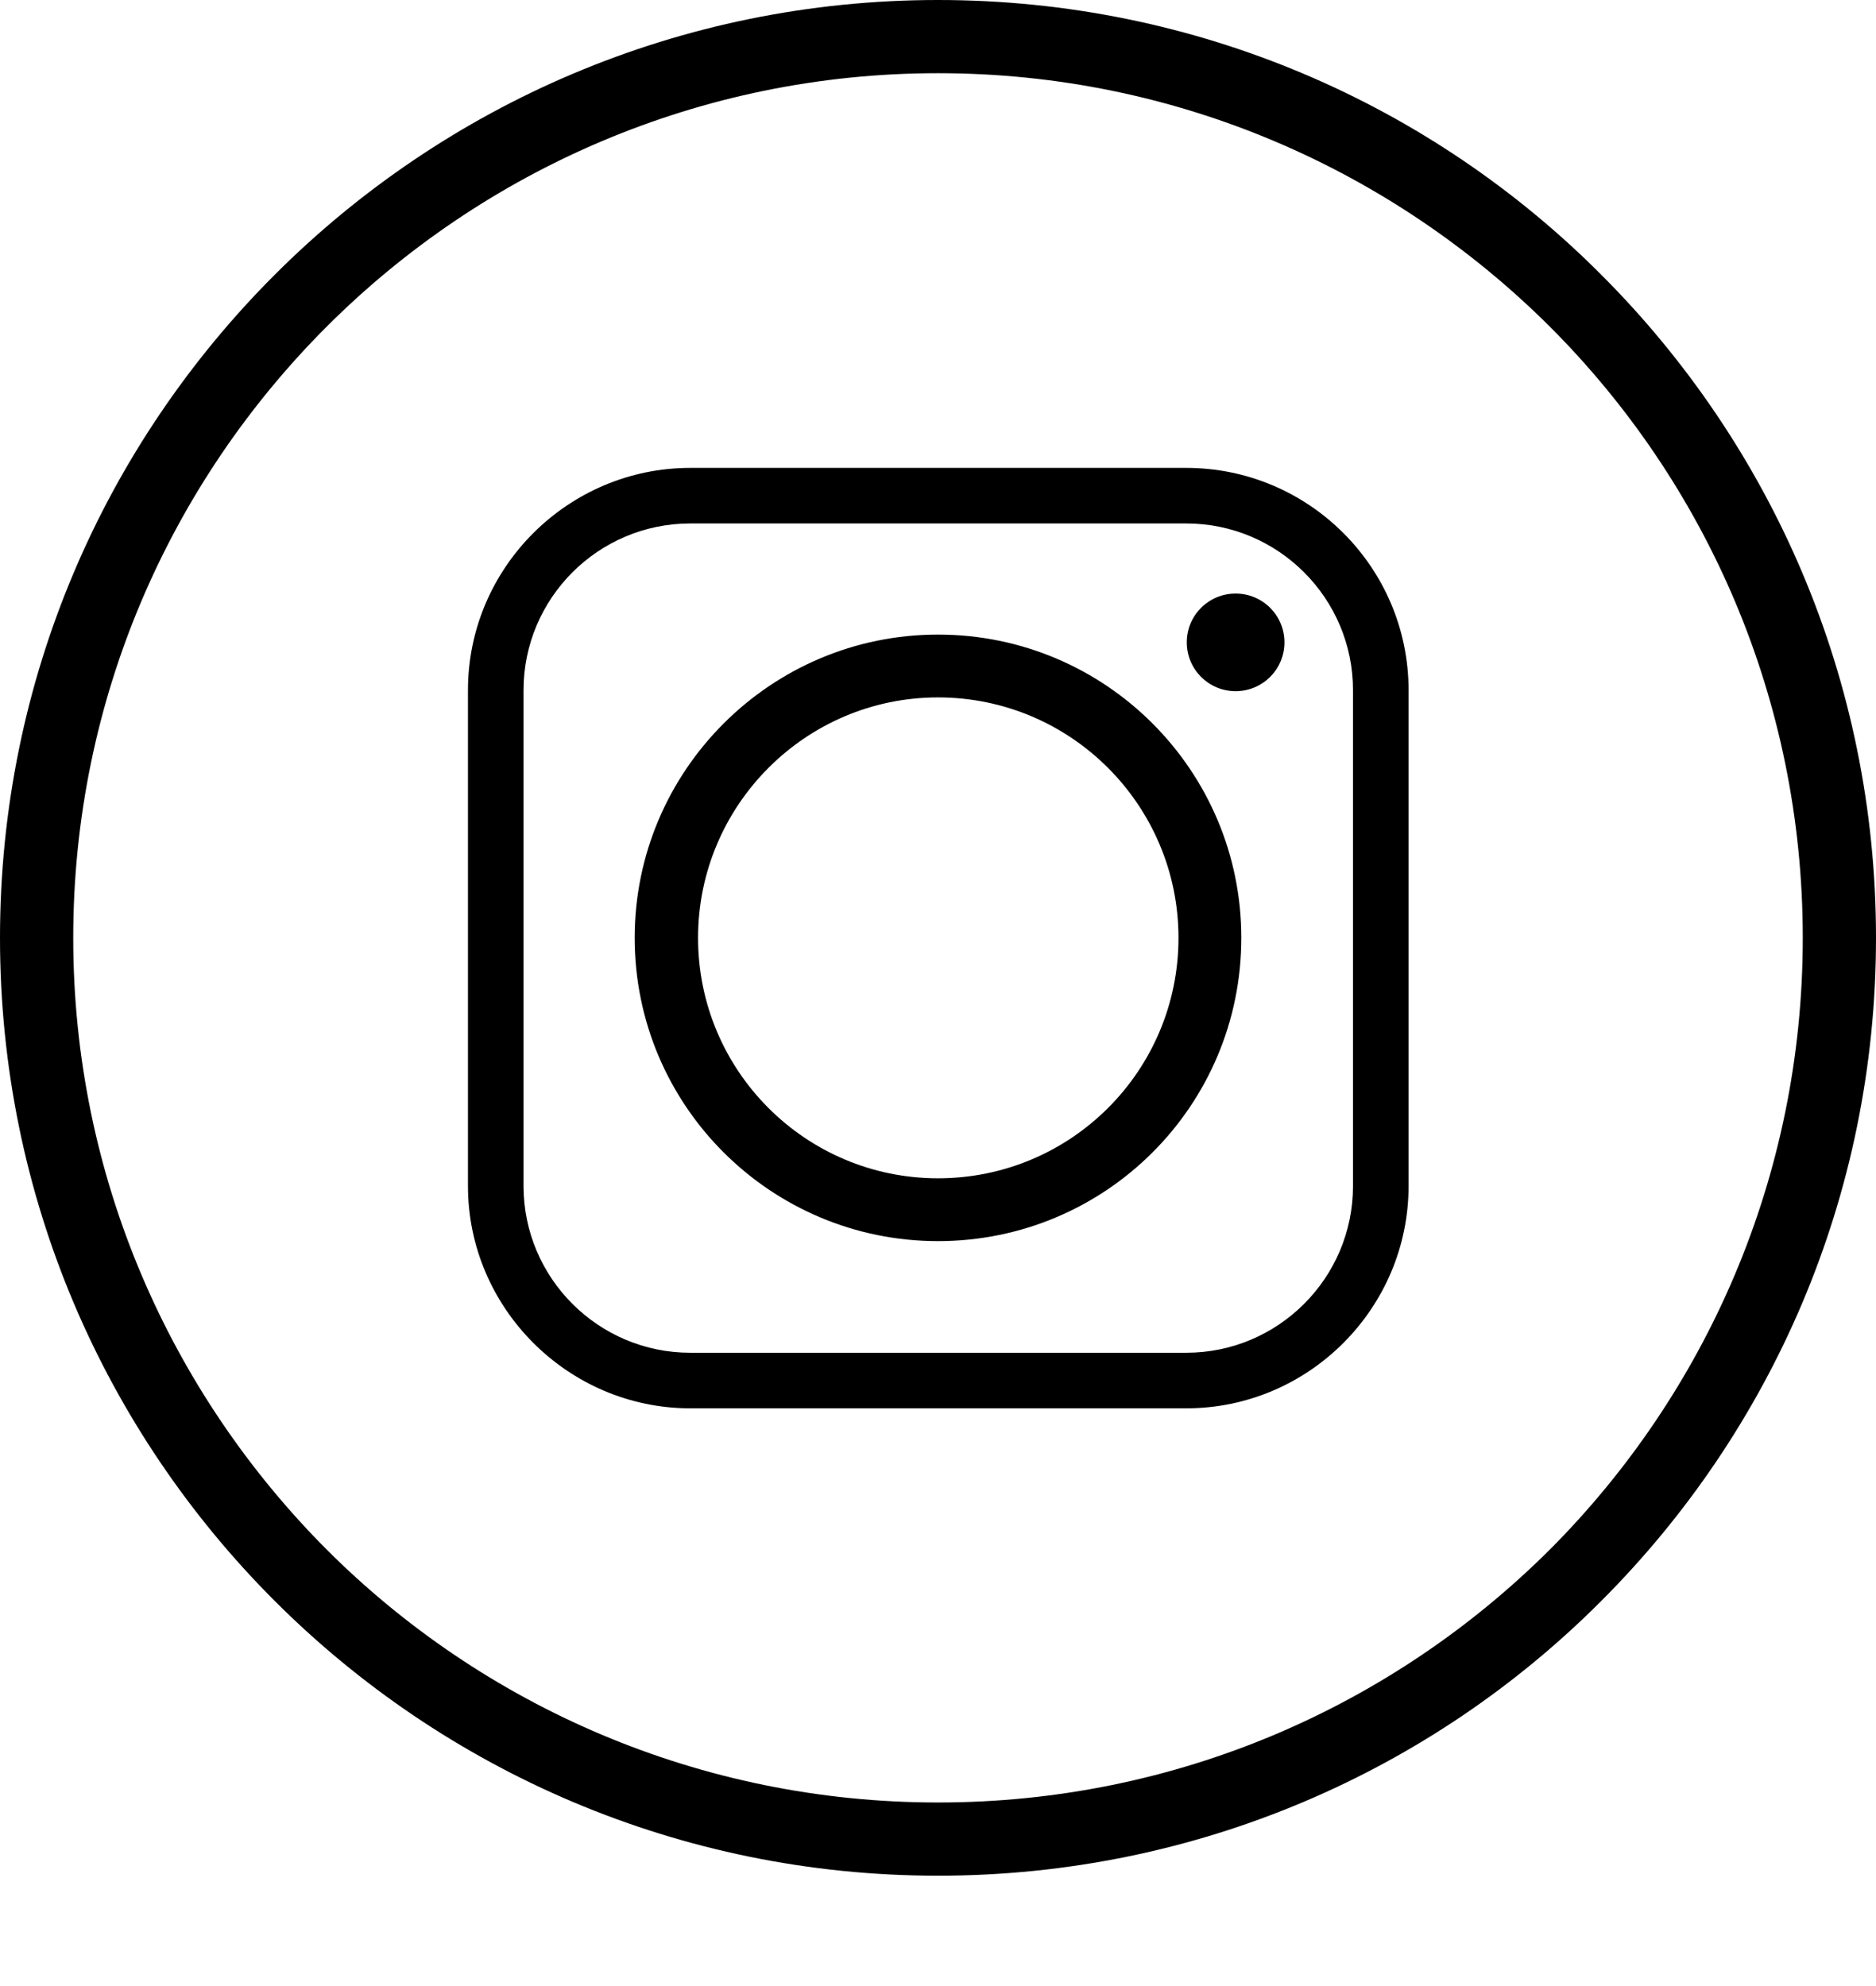
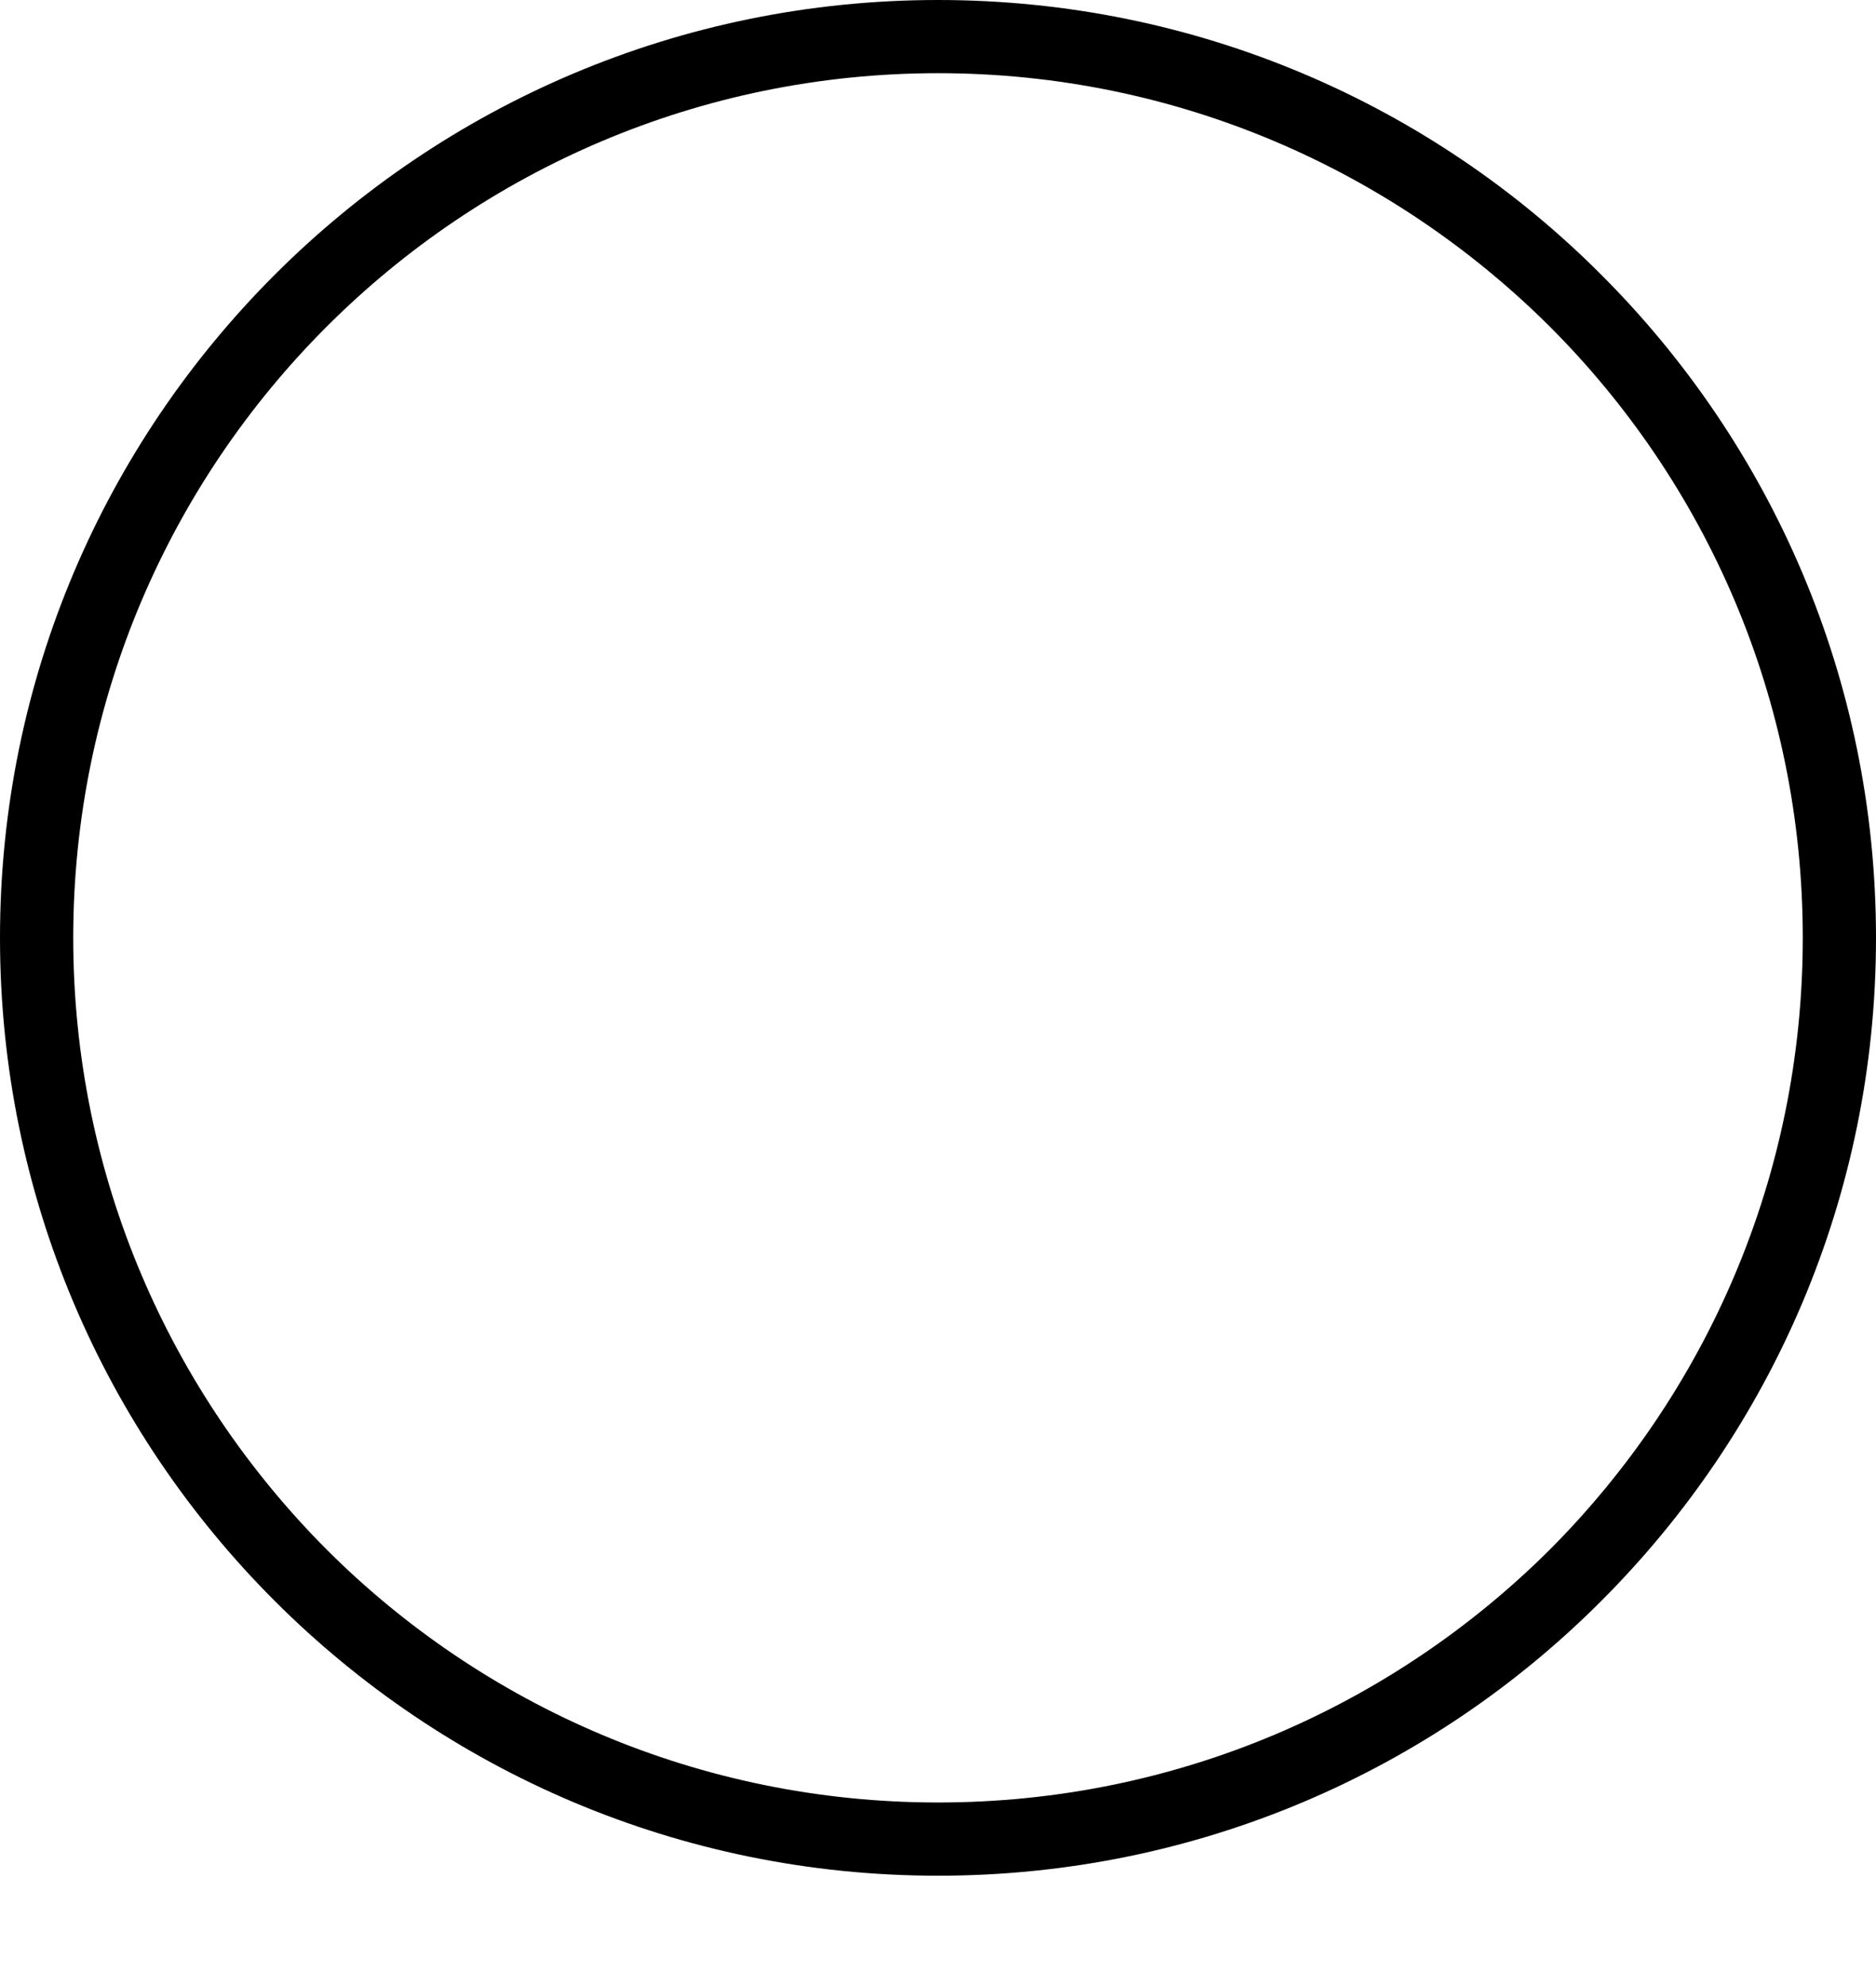
<svg xmlns="http://www.w3.org/2000/svg" version="1.1" width="70.038pt" height="74.143pt" viewBox="0 0 70.038 74.143">
  <defs />
  <g id="PageItem2607" transform="scale(1)">
-     <path d="M 35.019 0 C 44.695 0 53.459 3.916 59.78 10.258 C 66.121 16.598 70.038 25.343 70.038 35.019 C 70.038 44.694 66.121 53.44 59.78 59.78 C 53.459 66.121 44.695 70.038 35.019 70.038 C 25.363 70.038 16.599 66.121 10.258 59.78 C 3.917 53.44 0 44.694 0 35.019 C 0 25.343 3.917 16.598 10.258 10.258 C 16.599 3.916 25.363 0 35.019 0 C 35.019 0 35.019 0 35.019 0 Z M 57.861 12.196 C 52.005 6.36 43.939 2.733 35.019 2.733 C 26.119 2.733 18.033 6.36 12.197 12.196 C 6.36 18.033 2.734 26.099 2.734 35.019 C 2.734 43.939 6.36 52.005 12.197 57.861 C 18.033 63.697 26.119 67.304 35.019 67.304 C 43.939 67.304 52.005 63.697 57.861 57.861 C 63.698 52.005 67.304 43.939 67.304 35.019 C 67.304 26.099 63.698 18.033 57.861 12.196 C 57.861 12.196 57.861 12.196 57.861 12.196 Z " stroke="none" fill="#000000" />
+     <path d="M 35.019 0 C 44.695 0 53.459 3.916 59.78 10.258 C 66.121 16.598 70.038 25.343 70.038 35.019 C 70.038 44.694 66.121 53.44 59.78 59.78 C 53.459 66.121 44.695 70.038 35.019 70.038 C 25.363 70.038 16.599 66.121 10.258 59.78 C 3.917 53.44 0 44.694 0 35.019 C 0 25.343 3.917 16.598 10.258 10.258 C 16.599 3.916 25.363 0 35.019 0 C 35.019 0 35.019 0 35.019 0 M 57.861 12.196 C 52.005 6.36 43.939 2.733 35.019 2.733 C 26.119 2.733 18.033 6.36 12.197 12.196 C 6.36 18.033 2.734 26.099 2.734 35.019 C 2.734 43.939 6.36 52.005 12.197 57.861 C 18.033 63.697 26.119 67.304 35.019 67.304 C 43.939 67.304 52.005 63.697 57.861 57.861 C 63.698 52.005 67.304 43.939 67.304 35.019 C 67.304 26.099 63.698 18.033 57.861 12.196 C 57.861 12.196 57.861 12.196 57.861 12.196 Z " stroke="none" fill="#000000" />
  </g>
  <g id="PageItem2610" transform="scale(1)">
-     <path d="M 26.061 35.019 C 26.061 30.074 30.075 26.041 35.019 26.041 C 39.983 26.041 43.997 30.074 43.997 35.019 C 43.997 39.982 39.983 43.997 35.019 43.997 C 30.075 43.997 26.061 39.982 26.061 35.019 C 26.061 35.019 26.061 35.019 26.061 35.019 Z M 44.288 17.471 C 44.288 17.471 25.77 17.471 25.77 17.471 C 21.214 17.471 17.471 21.193 17.471 25.77 C 17.471 25.77 17.471 44.288 17.471 44.288 C 17.471 48.844 21.214 52.586 25.77 52.586 C 25.77 52.586 44.288 52.586 44.288 52.586 C 48.864 52.586 52.587 48.844 52.587 44.288 C 52.587 44.288 52.587 25.77 52.587 25.77 C 52.587 21.193 48.864 17.471 44.288 17.471 C 44.288 17.471 44.288 17.471 44.288 17.471 Z M 25.77 19.546 C 25.77 19.546 44.288 19.546 44.288 19.546 C 47.72 19.546 50.512 22.337 50.512 25.77 C 50.512 25.77 50.512 44.288 50.512 44.288 C 50.512 47.719 47.72 50.511 44.288 50.511 C 44.288 50.511 25.77 50.511 25.77 50.511 C 22.338 50.511 19.546 47.719 19.546 44.288 C 19.546 44.288 19.546 25.77 19.546 25.77 C 19.546 22.337 22.338 19.546 25.77 19.546 C 25.77 19.546 25.77 19.546 25.77 19.546 Z M 46.13 22.163 C 45.122 22.163 44.307 22.977 44.307 23.985 C 44.307 24.994 45.122 25.808 46.13 25.808 C 47.138 25.808 47.953 24.994 47.953 23.985 C 47.953 22.977 47.138 22.163 46.13 22.163 C 46.13 22.163 46.13 22.163 46.13 22.163 Z M 46.343 35.019 C 46.343 28.775 41.282 23.695 35.019 23.695 C 28.775 23.695 23.695 28.775 23.695 35.019 C 23.695 41.282 28.775 46.343 35.019 46.343 C 41.282 46.343 46.343 41.282 46.343 35.019 C 46.343 35.019 46.343 35.019 46.343 35.019 Z " stroke="none" fill="#000000" />
-   </g>
+     </g>
</svg>